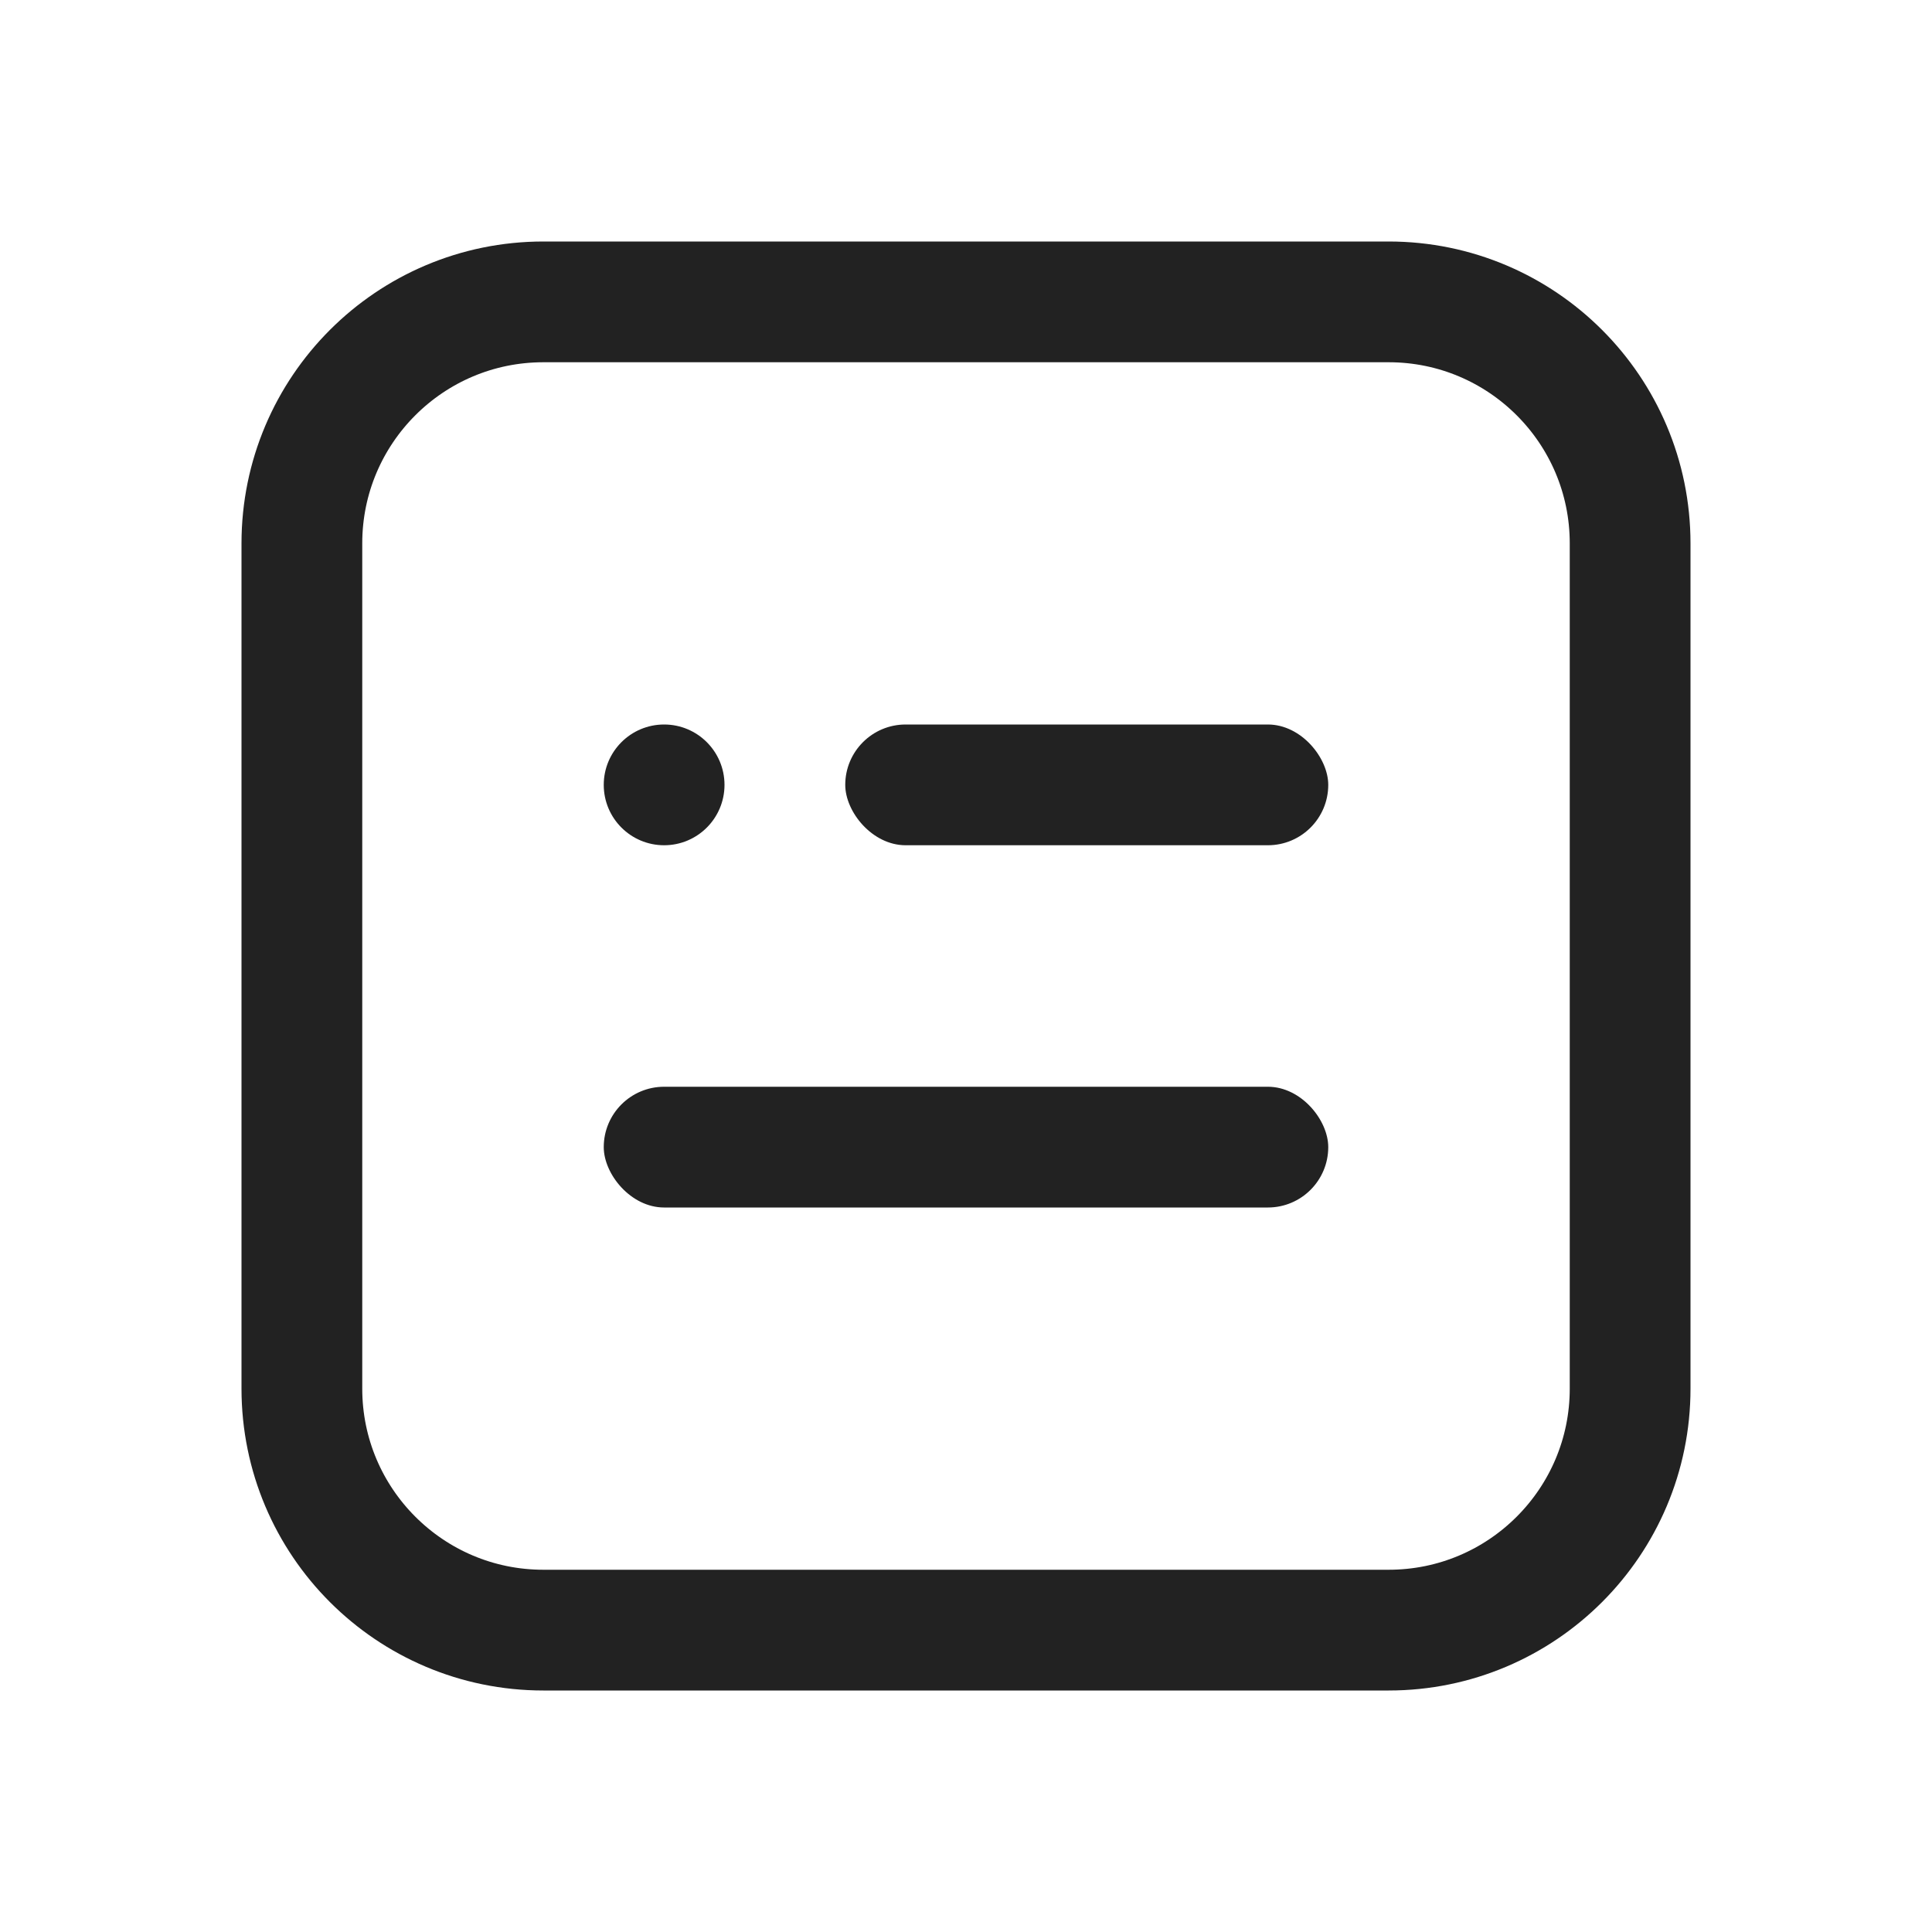
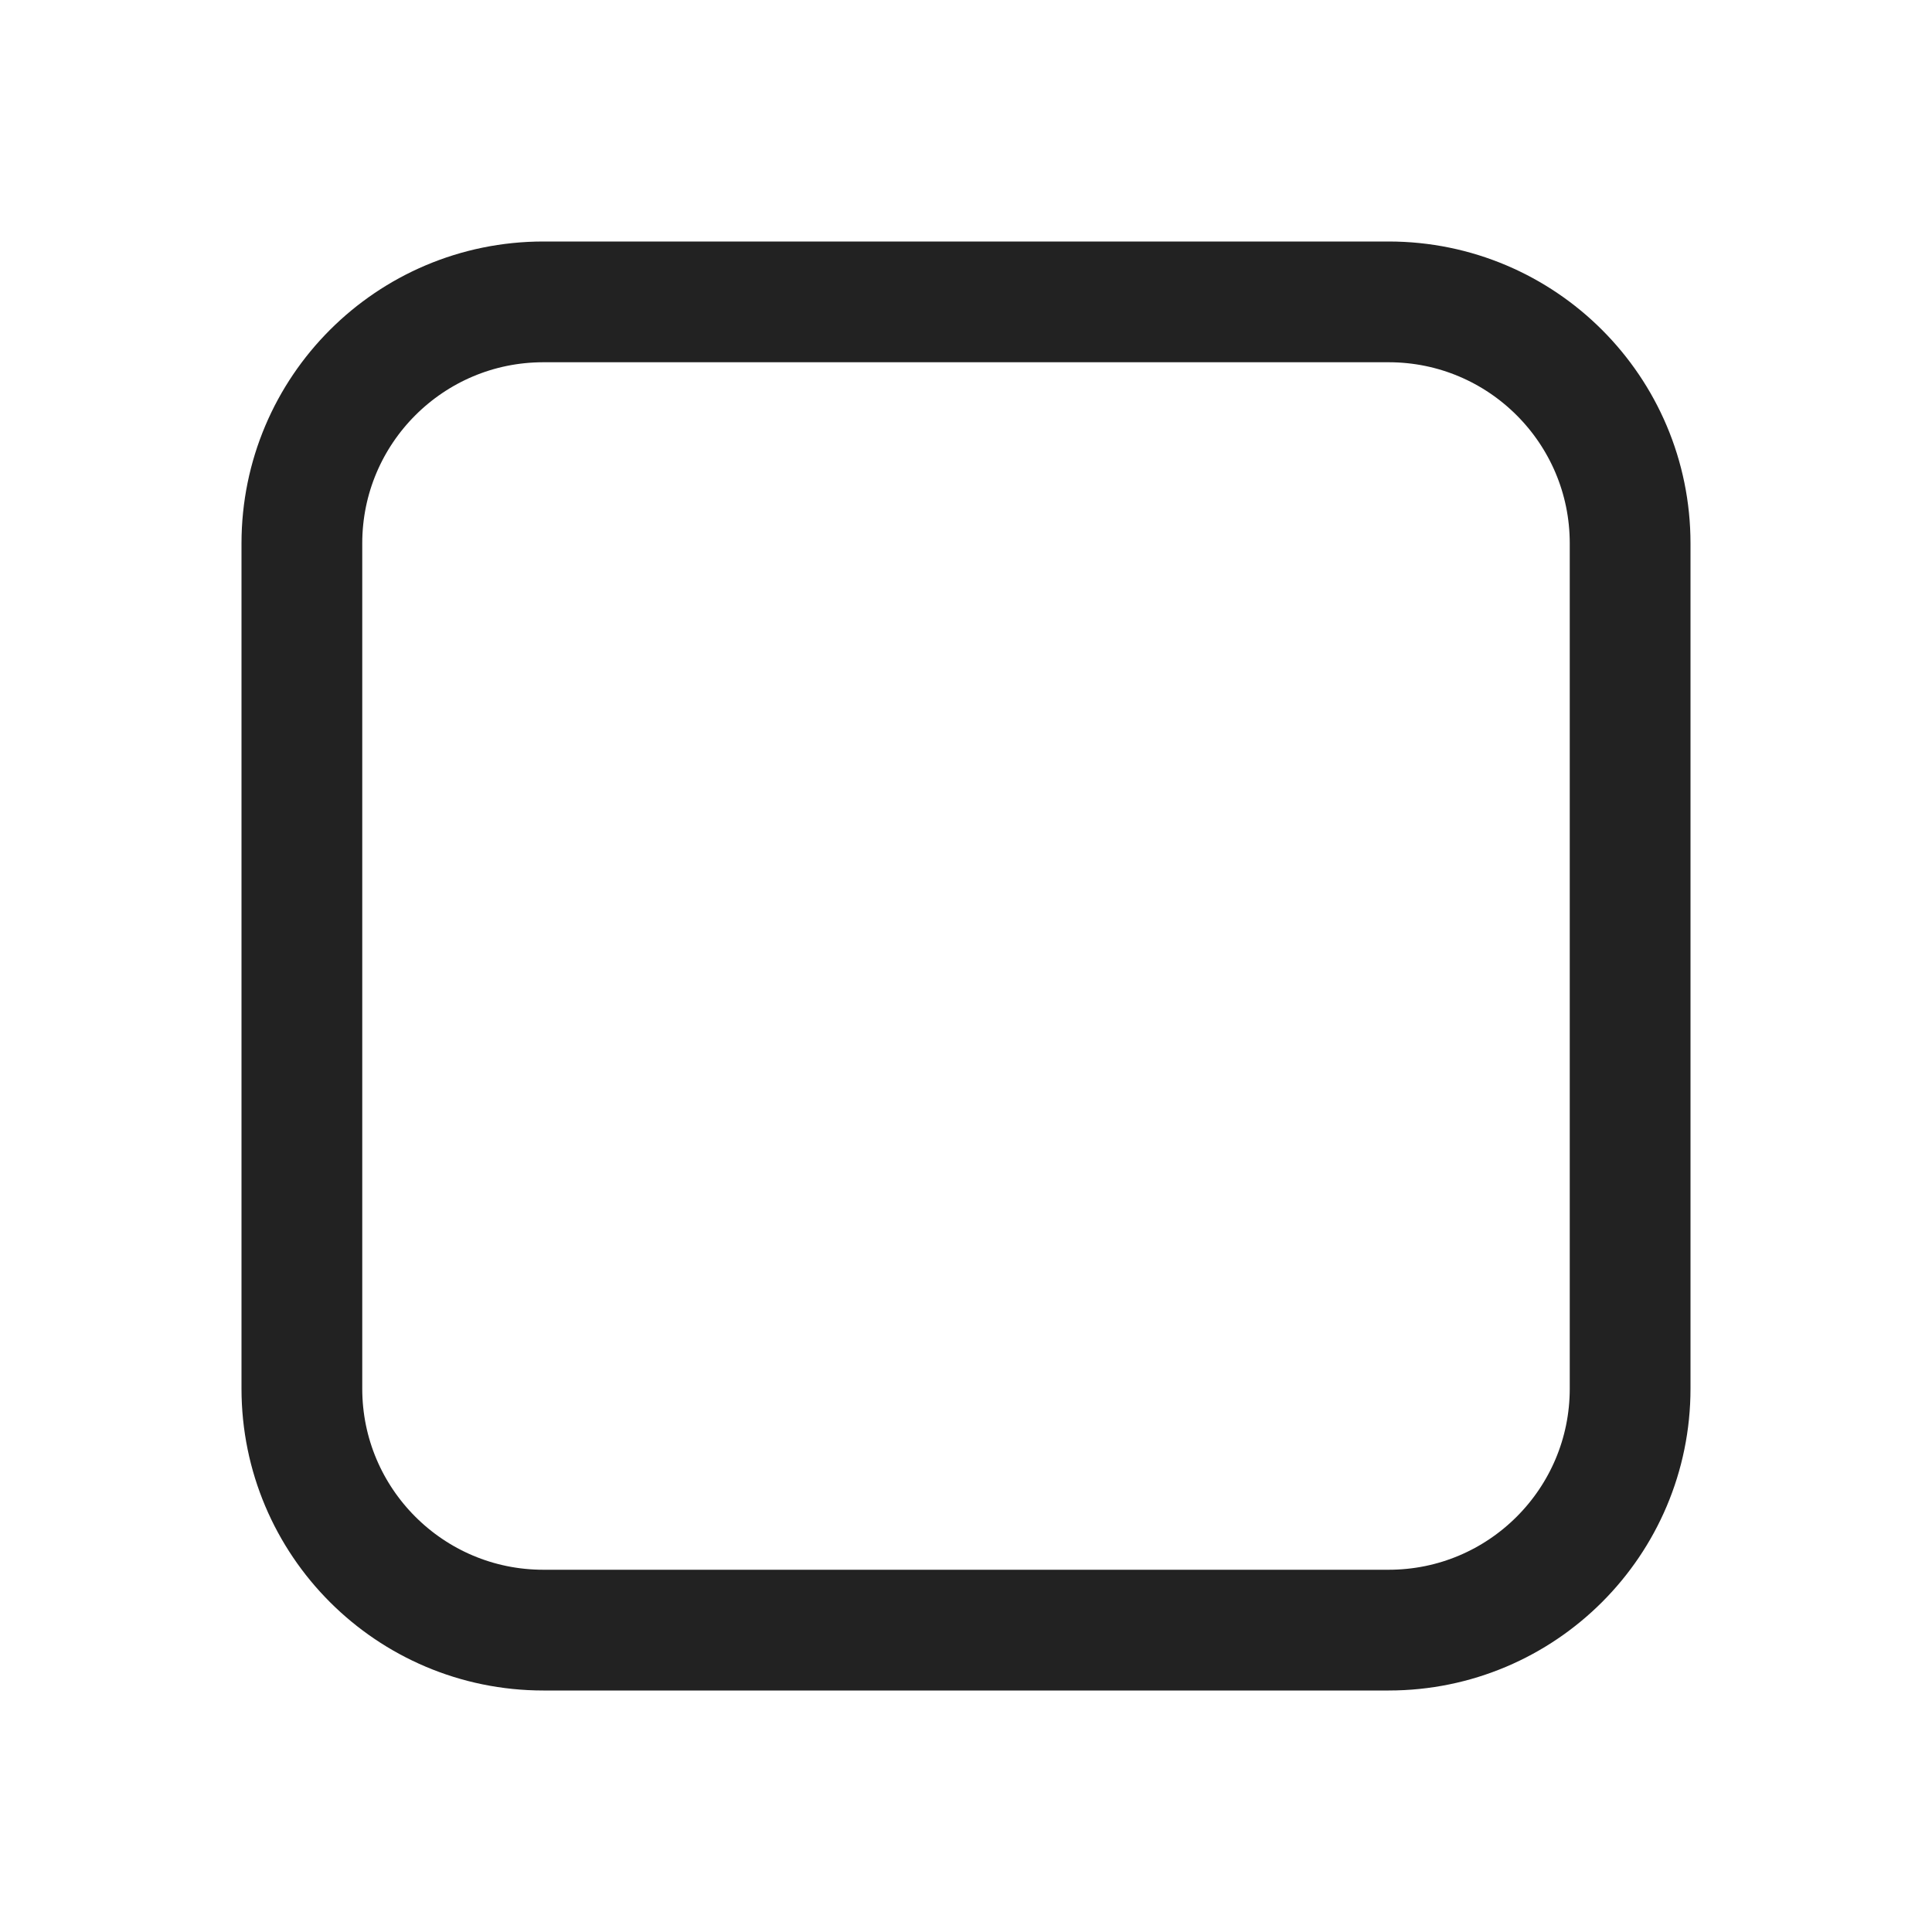
<svg xmlns="http://www.w3.org/2000/svg" fill="none" version="1.1" width="32" height="32" viewBox="0 0 32 32">
  <g>
    <g />
    <g>
      <g>
        <path d="M5 9C5 6.791 6.791 5 9 5L23 5C25.209 5 27 6.791 27 9L27 23C27 25.209 25.209 27 23 27L9 27C6.791 27 5 25.209 5 23Z" fill-opacity="0" stroke-opacity="1" stroke="#222222" fill="none" stroke-width="2" />
      </g>
      <g>
-         <ellipse cx="11" cy="13" rx="1" ry="1" fill="#222222" fill-opacity="1" />
-       </g>
+         </g>
      <g>
-         <rect x="14" y="12" width="8" height="2" rx="1" fill="#222222" fill-opacity="1" />
-       </g>
+         </g>
      <g>
-         <rect x="10" y="18" width="12" height="2" rx="1" fill="#222222" fill-opacity="1" />
-       </g>
+         </g>
    </g>
  </g>
</svg>